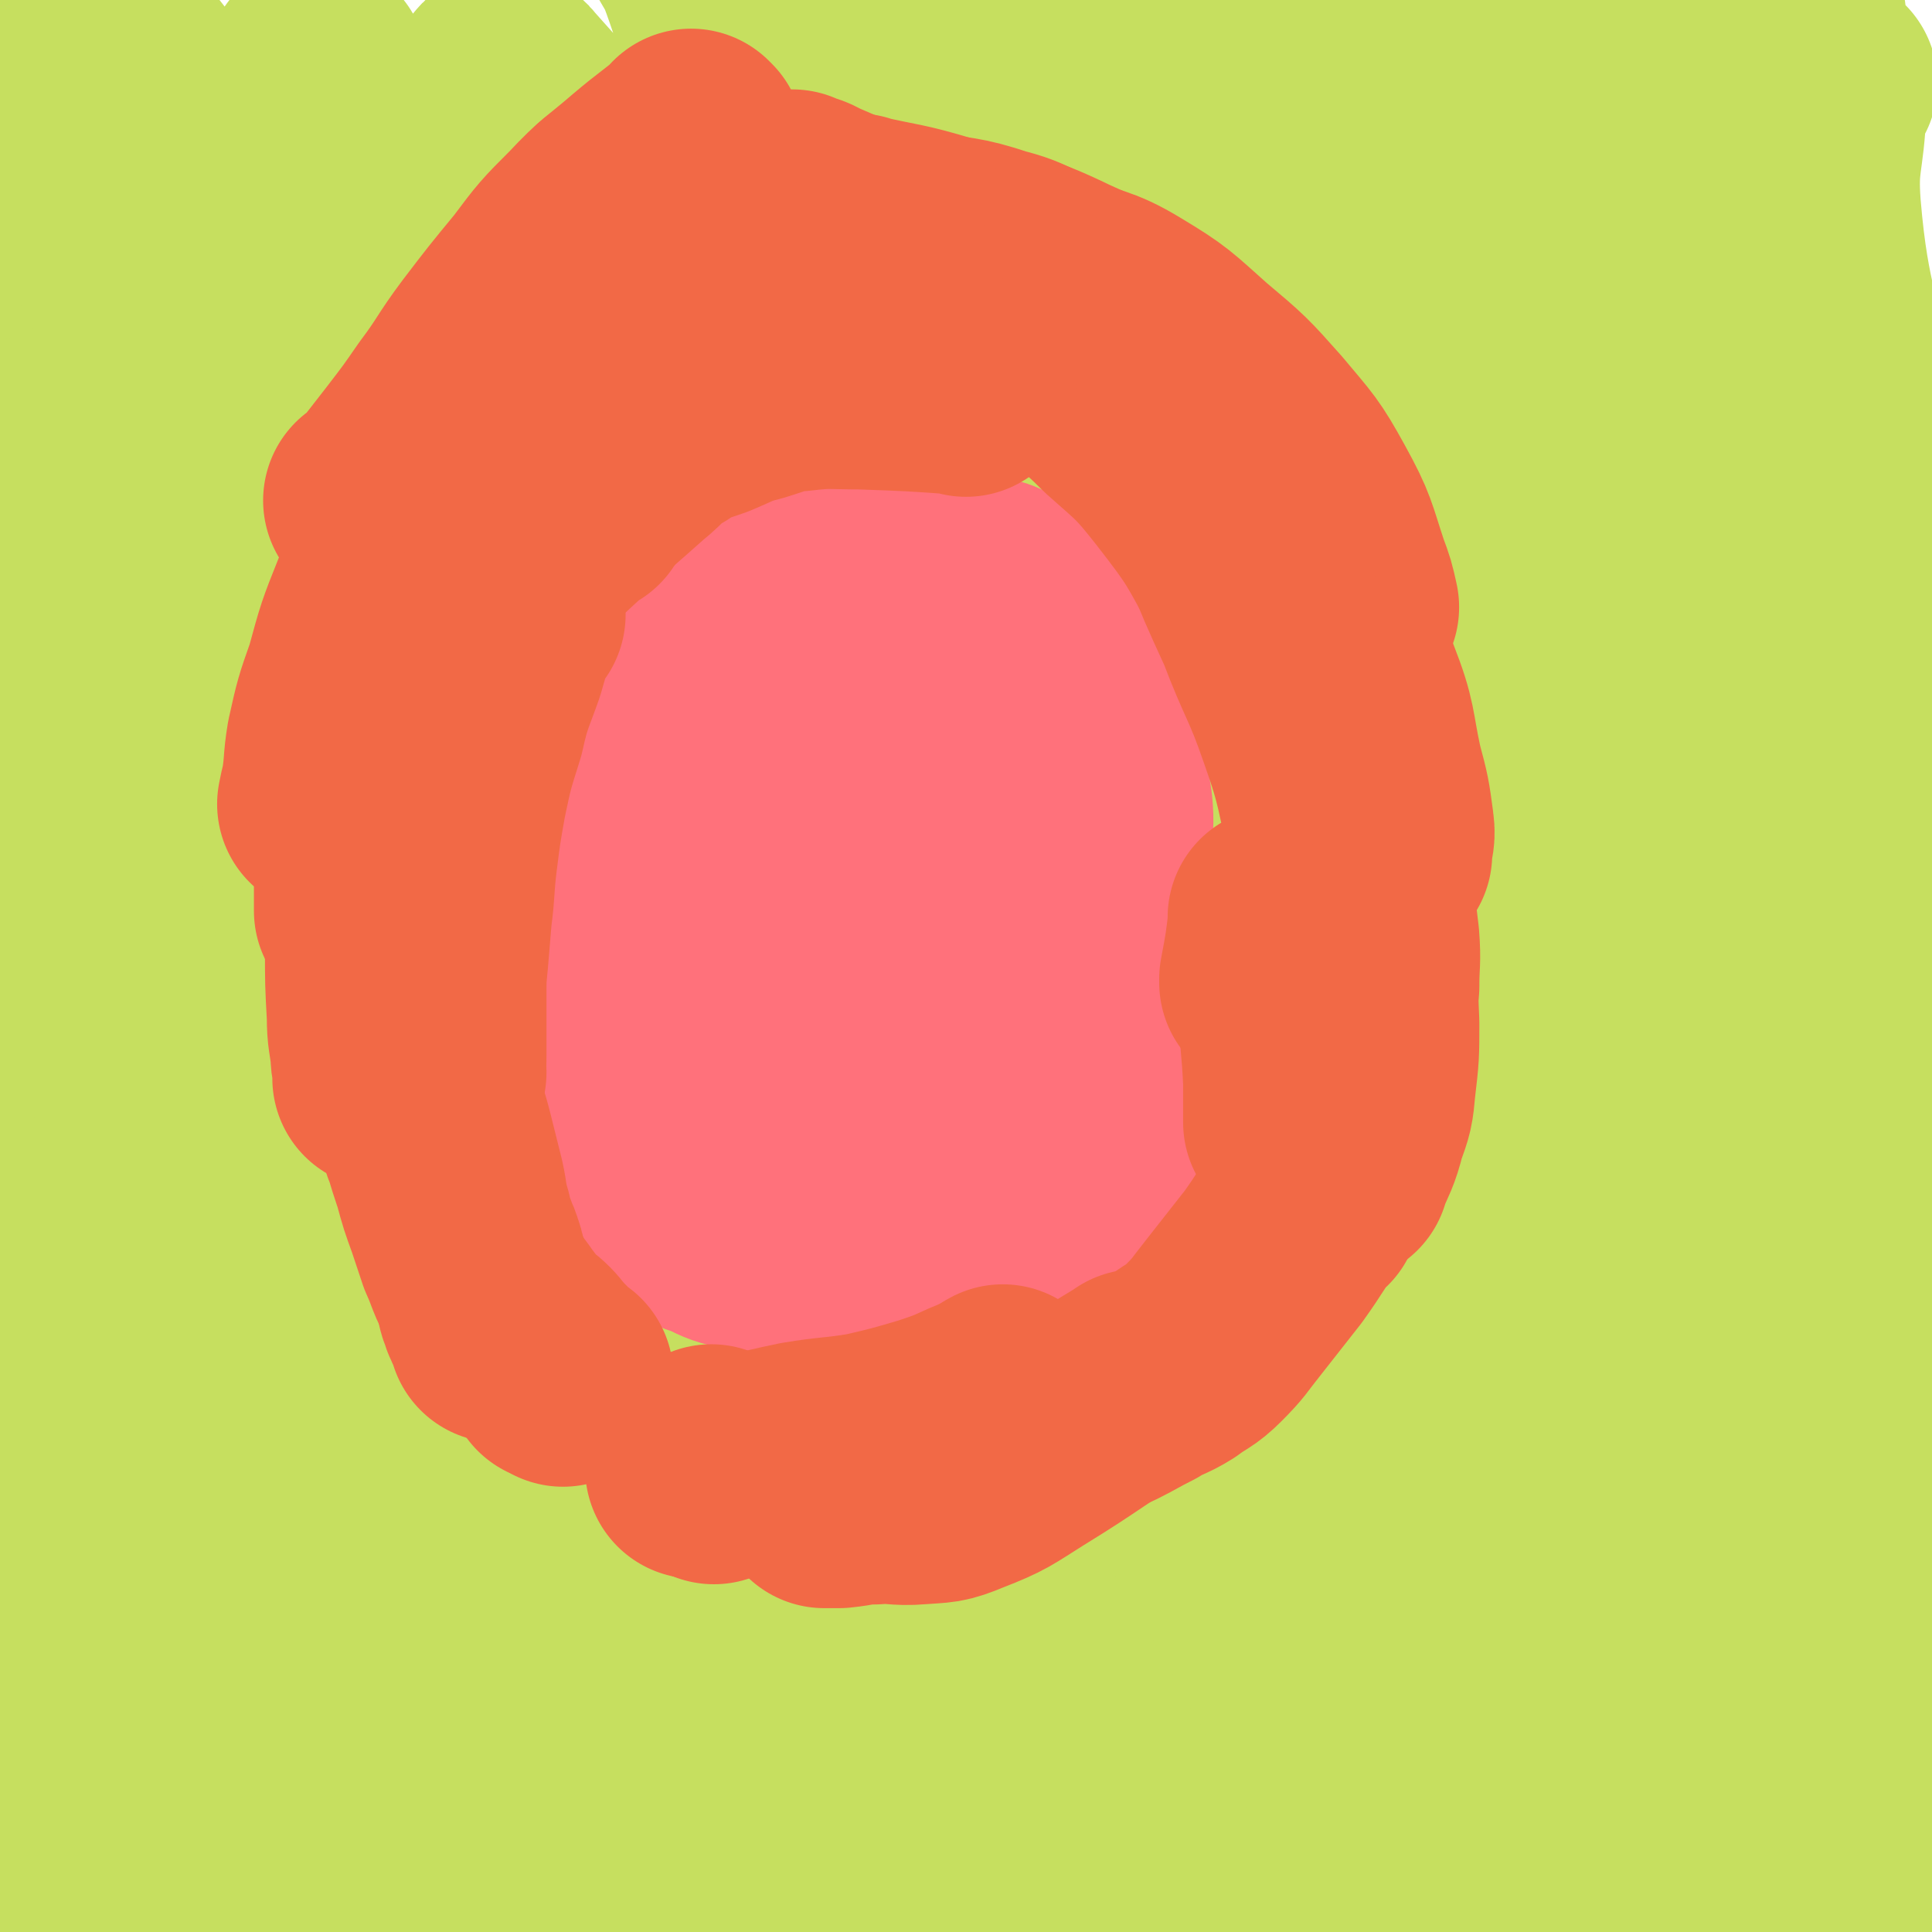
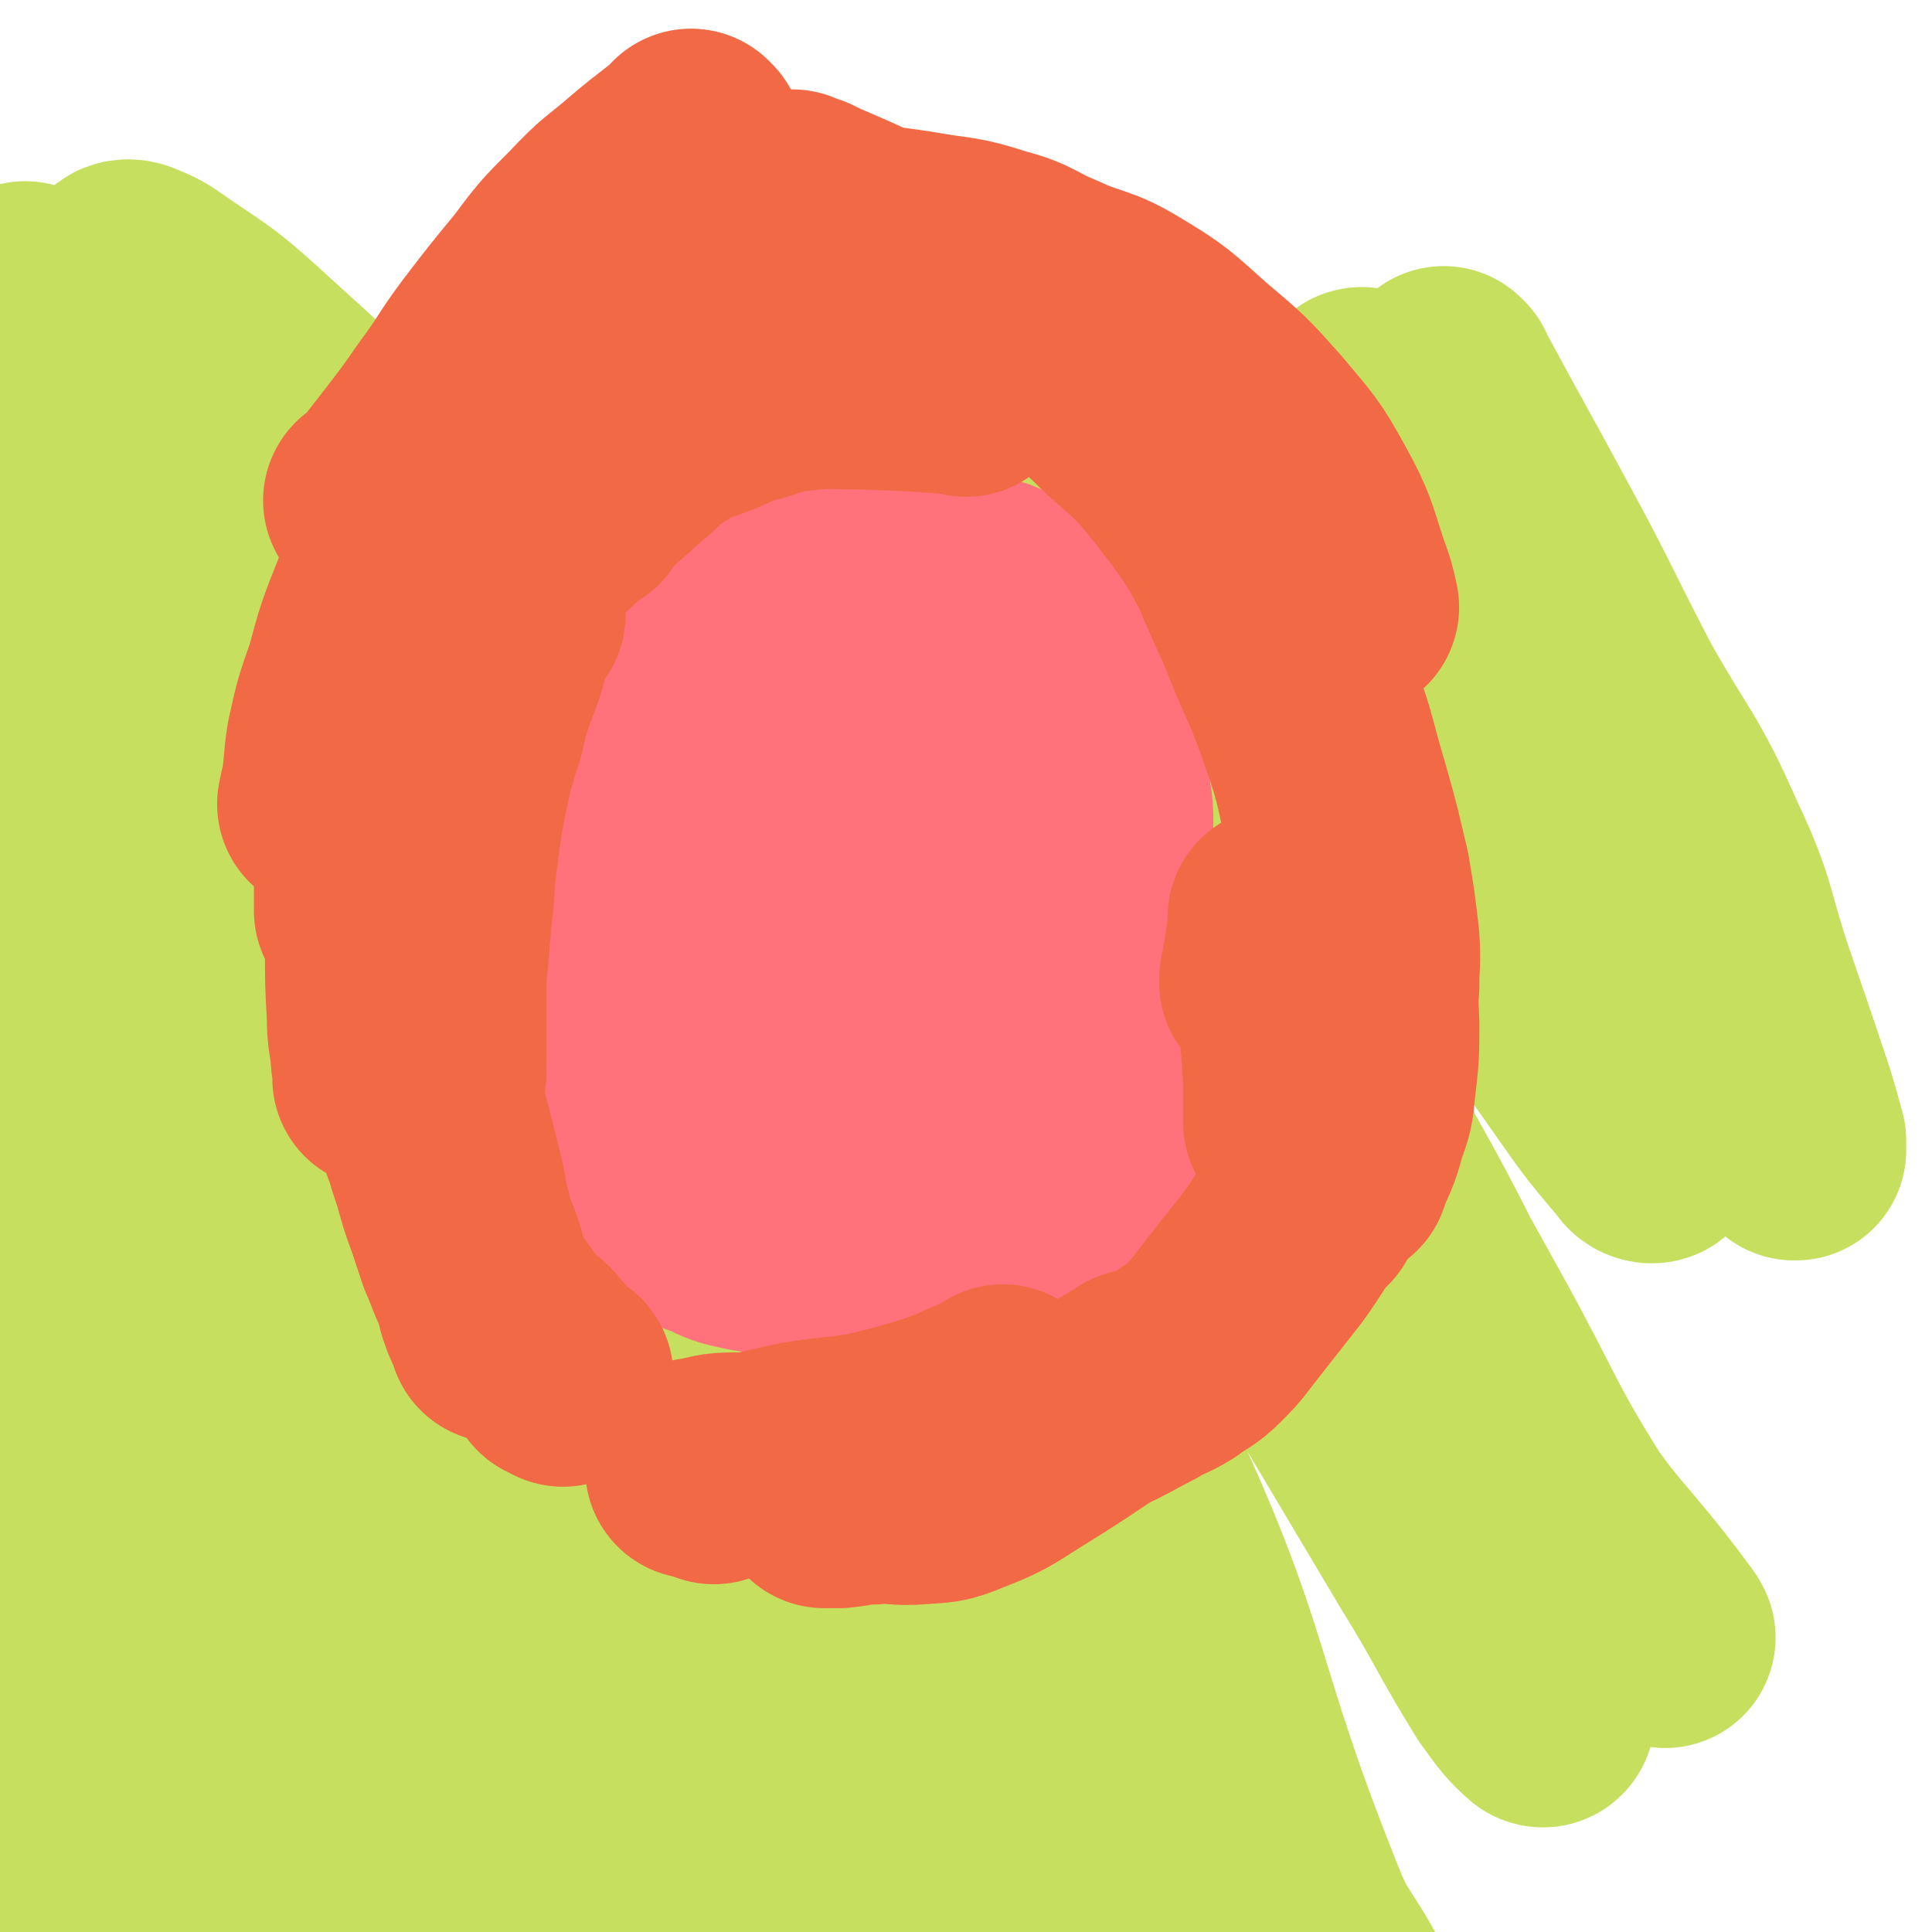
<svg xmlns="http://www.w3.org/2000/svg" viewBox="0 0 1050 1050" version="1.1">
  <g fill="none" stroke="#C6DF5F" stroke-width="120" stroke-linecap="round" stroke-linejoin="round">
    <path d="M786,206c-1,-1 -2,-2 -1,-1 1,2 1,3 4,7 21,39 21,38 42,77 24,44 23,45 46,89 23,41 26,39 45,82 18,38 14,40 28,80 10,29 10,29 20,59 3,10 3,10 6,21 0,2 0,3 0,5 0,0 -1,0 -1,0 -5,-7 -6,-7 -9,-15 -20,-54 -13,-57 -37,-109 -23,-47 -29,-44 -57,-89 -29,-47 -28,-47 -59,-94 -22,-33 -23,-31 -45,-64 -12,-17 -10,-18 -21,-34 -2,-3 -4,-3 -7,-4 -1,0 -1,1 -1,3 5,26 3,28 13,53 24,60 27,59 55,117 19,38 23,36 39,74 17,42 14,43 28,86 11,33 11,33 22,65 2,6 4,8 3,12 0,1 -4,1 -5,-2 -19,-22 -19,-23 -36,-47 -36,-51 -36,-51 -72,-103 -42,-62 -39,-64 -83,-125 -30,-41 -31,-41 -65,-78 -23,-25 -25,-23 -50,-46 -13,-12 -13,-13 -27,-23 -5,-4 -7,-6 -12,-6 -3,0 -4,4 -4,8 6,39 0,42 16,78 32,77 40,75 80,149 43,81 42,82 86,163 34,64 34,64 69,127 31,56 28,58 62,111 16,26 19,24 39,48 4,5 5,7 8,10 0,0 -1,-2 -2,-3 -33,-45 -38,-42 -67,-89 -47,-78 -41,-82 -86,-162 -47,-84 -48,-84 -98,-167 -52,-85 -47,-89 -106,-170 -36,-51 -41,-47 -83,-94 -30,-32 -28,-33 -60,-63 -14,-14 -15,-13 -31,-23 -7,-4 -10,-7 -14,-6 -3,1 -3,6 -1,10 22,63 18,66 49,124 44,81 52,77 102,155 54,85 55,84 108,170 83,134 83,135 164,271 21,34 20,36 41,70 8,11 10,14 17,20 2,1 2,-3 1,-5 -26,-58 -27,-58 -54,-116 -47,-96 -43,-99 -95,-192 -52,-93 -51,-95 -114,-181 -53,-72 -58,-68 -117,-136 -47,-54 -46,-54 -93,-107 -21,-23 -20,-24 -43,-44 -5,-4 -7,-4 -13,-5 -4,0 -7,1 -7,4 8,51 4,55 23,104 36,92 44,90 88,178 48,95 44,97 95,189 48,86 61,79 103,167 56,119 43,125 92,247 9,23 12,22 24,44 3,6 9,14 7,13 -5,-3 -14,-8 -20,-20 -41,-76 -31,-83 -75,-158 -51,-87 -60,-82 -115,-167 -56,-86 -51,-90 -108,-176 -60,-93 -63,-91 -126,-183 -44,-63 -39,-66 -87,-126 -32,-40 -34,-39 -72,-74 -21,-19 -22,-18 -45,-34 -7,-5 -8,-5 -15,-8 -3,-1 -6,0 -5,2 20,40 21,43 47,83 51,79 57,75 106,155 54,88 46,93 99,182 49,79 55,75 104,154 42,69 36,73 79,142 31,48 34,46 69,92 18,22 18,22 38,42 4,5 12,11 11,7 -5,-15 -9,-23 -22,-44 -47,-78 -48,-77 -98,-153 -50,-78 -48,-80 -102,-156 -56,-81 -57,-81 -116,-159 -40,-53 -41,-52 -82,-104 -28,-35 -28,-36 -57,-70 -8,-10 -10,-14 -17,-19 -1,-1 -1,4 1,6 26,50 28,49 55,99 49,87 46,89 97,176 42,72 48,69 89,142 37,65 34,66 67,134 21,42 20,43 40,86 8,16 9,16 17,32 1,3 3,6 2,5 -8,-10 -11,-13 -20,-28 -39,-62 -37,-63 -75,-125 -49,-82 -45,-84 -98,-163 -43,-64 -46,-62 -94,-123 -35,-43 -34,-44 -72,-84 -13,-13 -15,-12 -31,-22 -4,-3 -7,-6 -9,-5 -2,1 -1,4 1,8 14,43 15,43 31,84 29,74 27,75 60,148 28,62 31,61 62,122 24,46 24,46 48,93 12,23 12,23 24,46 3,5 7,9 6,11 -1,1 -7,0 -11,-5 -34,-36 -34,-37 -65,-77 -44,-56 -44,-57 -85,-116 -36,-53 -35,-54 -70,-108 -22,-35 -21,-37 -44,-71 -10,-14 -11,-13 -21,-25 -3,-3 -6,-7 -6,-6 1,3 4,8 7,15 29,55 30,54 58,109 32,64 27,67 62,129 37,65 41,62 81,124 41,65 41,65 80,131 19,30 17,32 37,61 6,10 8,11 16,18 1,0 3,-1 2,-3 -13,-28 -13,-30 -30,-57 -46,-75 -46,-75 -97,-147 -48,-69 -49,-68 -100,-135 -45,-60 -45,-60 -91,-119 -20,-25 -21,-25 -42,-49 -3,-3 -6,-6 -6,-4 -1,2 1,6 4,12 22,47 22,47 46,94 27,52 27,52 54,103 24,45 25,45 47,90 24,46 25,46 45,94 11,26 10,27 19,54 2,7 3,8 3,15 0,2 -3,6 -5,4 -13,-14 -12,-18 -25,-37 -23,-34 -23,-33 -46,-68 -17,-27 -17,-27 -33,-54 -12,-20 -12,-20 -23,-39 -3,-7 -7,-12 -6,-13 1,-2 5,2 8,6 29,40 29,40 55,81 32,52 30,53 61,105 18,30 21,28 37,59 6,11 7,13 8,25 0,5 0,10 -5,10 -11,1 -16,-1 -28,-9 -39,-27 -38,-29 -75,-61 -47,-40 -46,-41 -92,-82 -20,-19 -20,-18 -40,-37 -5,-5 -5,-6 -9,-11 -1,-2 -2,-4 -1,-4 1,0 3,1 5,3 27,25 28,24 54,50 26,28 25,28 50,57 13,15 12,16 24,31 4,5 7,6 8,10 0,2 -4,4 -7,2 -28,-15 -28,-17 -54,-36 -27,-20 -27,-21 -52,-43 -12,-10 -12,-10 -23,-21 -4,-4 -5,-3 -7,-8 -1,-2 0,-3 0,-6 0,0 0,-2 1,-1 15,18 14,20 30,39 18,22 20,20 38,42 14,16 13,16 27,33 4,7 5,7 9,13 1,3 3,6 1,6 -10,-3 -13,-5 -25,-13 -21,-14 -21,-15 -40,-33 -13,-11 -12,-11 -23,-23 -6,-6 -6,-7 -10,-13 -3,-3 -2,-4 -4,-7 -1,-1 -2,-2 -2,-3 0,-1 1,0 3,0 3,1 3,1 6,2 2,1 2,1 5,2 1,1 3,3 3,2 -2,-8 -4,-10 -7,-19 -7,-20 -9,-19 -14,-39 -5,-21 -5,-21 -8,-43 -2,-19 -2,-19 -1,-39 0,-12 -4,-16 4,-25 8,-9 13,-10 26,-10 24,1 25,6 48,14 24,7 24,6 46,18 15,7 14,9 28,19 4,3 4,4 9,7 0,0 0,0 0,-1 -14,-13 -15,-12 -29,-27 -31,-33 -31,-32 -60,-68 -20,-25 -20,-25 -36,-53 -4,-6 -7,-16 -3,-14 24,9 31,17 60,36 78,54 80,52 154,110 57,45 56,47 108,97 20,18 19,20 36,40 3,4 6,8 4,9 -5,0 -11,0 -19,-7 -65,-57 -65,-58 -126,-120 -64,-65 -63,-66 -123,-133 -37,-41 -36,-43 -73,-85 -16,-19 -17,-18 -32,-38 -3,-4 -6,-11 -3,-9 18,16 23,22 46,45 65,65 66,64 130,132 61,64 60,65 118,132 36,41 34,43 70,84 20,22 21,21 42,43 3,4 9,11 7,8 -11,-19 -15,-28 -34,-54 -48,-64 -51,-62 -100,-127 -55,-74 -54,-74 -107,-150 -35,-49 -37,-48 -70,-98 -12,-19 -19,-23 -21,-40 -1,-6 7,-10 14,-6 43,23 45,26 85,59 73,62 75,61 141,131 51,53 48,57 94,115 36,46 38,45 72,93 13,18 11,19 21,39 2,3 4,9 2,7 -22,-26 -27,-30 -49,-64 -60,-90 -54,-94 -114,-183 -59,-88 -64,-85 -125,-172 -54,-77 -50,-79 -104,-156 -29,-41 -32,-39 -61,-80 -9,-14 -12,-18 -16,-29 0,-3 4,-1 6,2 48,45 50,44 95,93 90,97 93,95 176,198 81,102 74,107 152,212 62,82 77,74 128,162 39,67 66,148 52,148 -17,0 -60,-72 -114,-148 -68,-95 -65,-97 -131,-194 -64,-95 -61,-97 -128,-190 -56,-79 -60,-76 -117,-154 -30,-40 -29,-41 -57,-83 -12,-17 -12,-17 -22,-36 -2,-5 -4,-13 -1,-11 12,8 17,14 31,31 51,61 52,61 100,125 50,67 49,68 95,138 44,67 40,71 85,137 26,39 29,37 57,73 11,14 12,18 21,27 2,2 2,-2 1,-4 -24,-56 -23,-57 -52,-110 -48,-91 -48,-91 -102,-179 -54,-89 -56,-88 -114,-174 -52,-77 -55,-75 -107,-152 -33,-48 -31,-50 -63,-99 -10,-14 -12,-13 -23,-28 -1,-2 -3,-6 -2,-4 8,17 8,22 19,41 45,79 49,77 94,155 43,76 40,77 83,153 36,65 39,63 75,128 21,36 20,37 39,75 6,11 5,11 11,22 0,1 2,3 1,2 -15,-24 -15,-27 -32,-52 -40,-58 -41,-58 -83,-114 -46,-61 -48,-59 -94,-120 -41,-53 -42,-52 -81,-107 -16,-23 -13,-25 -29,-47 -1,-3 -5,-4 -5,-2 -1,12 -1,16 3,31 20,71 22,71 46,141 20,63 22,63 42,126 13,42 15,42 23,84 3,17 2,20 -1,35 -1,4 -4,6 -7,3 -19,-21 -20,-23 -36,-49 -35,-56 -33,-57 -65,-114 -10,-20 -10,-20 -20,-40 " />
-     <path d="M12,341c-1,-1 -2,-2 -1,-1 5,23 6,24 12,49 26,99 27,99 53,198 0,2 0,2 1,4 0,1 1,5 1,3 -4,-11 -5,-14 -10,-29 -15,-42 -18,-41 -30,-85 -14,-51 -14,-52 -22,-104 -6,-41 -5,-41 -6,-83 0,-18 0,-18 2,-37 1,-6 1,-7 4,-12 1,-2 4,-3 6,-1 14,17 10,22 25,41 25,31 25,32 55,59 21,20 23,18 46,35 11,9 10,10 20,18 4,2 8,5 10,2 4,-9 5,-14 1,-27 -14,-45 -16,-45 -37,-88 -31,-63 -35,-61 -67,-124 -22,-43 -22,-43 -40,-88 -12,-29 -12,-30 -19,-61 -3,-10 -3,-11 -1,-20 1,-4 3,-10 6,-7 21,31 16,41 42,74 42,51 51,44 94,95 54,65 51,67 99,137 48,70 43,73 92,143 45,66 47,64 95,127 33,43 32,43 66,84 17,20 17,21 37,38 4,4 10,7 12,5 2,-2 -1,-7 -4,-14 -28,-54 -26,-55 -57,-107 -38,-64 -38,-64 -80,-125 -39,-58 -43,-55 -81,-114 -37,-56 -34,-58 -70,-115 -24,-38 -27,-36 -51,-75 -16,-27 -15,-27 -28,-56 -7,-16 -7,-17 -13,-34 -1,-4 -3,-9 -2,-9 1,0 2,5 5,9 33,51 31,52 66,101 46,64 49,62 94,125 58,81 55,84 114,165 47,64 46,66 98,126 47,54 55,47 100,102 36,44 30,49 63,96 16,23 18,22 36,43 4,6 5,6 9,13 0,0 0,2 -1,1 -17,-21 -17,-22 -34,-43 -39,-50 -37,-52 -77,-100 -49,-59 -50,-58 -101,-115 -48,-53 -48,-53 -96,-106 -43,-47 -44,-46 -87,-92 -37,-40 -36,-41 -73,-81 -26,-28 -28,-26 -53,-56 -24,-29 -19,-34 -45,-63 -25,-28 -30,-23 -57,-51 -30,-33 -29,-34 -57,-69 -15,-19 -15,-20 -30,-40 -4,-5 -4,-4 -8,-9 0,0 0,0 0,0 19,28 15,32 39,57 39,43 48,35 87,79 50,56 44,61 90,120 57,72 60,70 116,143 63,83 62,84 122,170 56,80 56,79 109,162 40,64 38,66 76,131 27,48 28,47 55,95 8,15 7,15 16,30 1,3 3,6 3,5 -1,-4 -3,-7 -6,-14 -29,-57 -29,-57 -58,-114 -33,-66 -31,-67 -66,-134 -42,-80 -44,-79 -86,-159 -37,-69 -37,-68 -71,-139 -32,-67 -30,-68 -62,-136 -27,-57 -25,-58 -55,-114 -19,-38 -23,-36 -44,-73 -12,-21 -12,-21 -23,-42 -4,-7 -4,-7 -7,-13 -1,-1 -2,-2 -1,-3 1,-1 4,-1 5,1 33,37 34,37 63,78 56,76 56,76 108,154 63,96 61,97 121,194 54,85 53,86 107,172 47,75 46,75 94,150 34,55 36,54 70,109 24,37 22,39 46,76 13,22 14,21 29,42 3,4 6,10 6,8 0,-7 -1,-14 -6,-27 -28,-65 -31,-64 -60,-128 -46,-101 -44,-101 -90,-201 -43,-94 -40,-95 -87,-186 -43,-87 -44,-87 -94,-170 -67,-113 -70,-111 -140,-223 -22,-34 -23,-33 -42,-68 -12,-22 -10,-23 -19,-46 -3,-5 -2,-5 -5,-11 0,-1 -2,-2 -2,-1 4,7 5,9 11,18 32,53 32,53 64,107 42,70 43,69 85,140 46,79 45,79 90,159 46,82 48,82 92,165 63,119 54,125 122,240 20,35 28,30 54,61 8,9 7,10 14,18 0,1 1,2 1,1 -13,-17 -16,-17 -28,-36 -37,-61 -35,-62 -70,-125 -40,-74 -38,-75 -78,-149 -43,-80 -43,-80 -86,-158 -45,-80 -45,-80 -91,-160 -40,-68 -39,-68 -81,-135 -28,-46 -30,-45 -59,-92 -13,-22 -13,-23 -26,-45 -3,-6 -4,-5 -7,-11 -1,-2 -2,-5 -1,-4 10,16 11,20 23,39 36,59 37,58 74,117 49,77 51,77 98,155 61,101 61,101 119,204 49,89 45,92 94,181 43,76 48,73 91,150 25,47 19,50 46,96 10,18 13,17 28,31 5,5 12,9 12,7 -1,-6 -10,-11 -16,-24 -21,-52 -14,-56 -39,-107 -36,-74 -47,-69 -83,-143 -40,-80 -36,-82 -70,-164 -33,-84 -30,-86 -64,-169 -30,-74 -29,-75 -64,-146 -30,-61 -32,-61 -66,-120 -25,-43 -24,-45 -54,-85 -18,-26 -21,-24 -43,-46 -8,-9 -8,-9 -18,-17 -2,-3 -6,-5 -5,-4 5,4 12,4 18,13 42,62 42,64 79,130 42,76 42,77 80,155 42,86 42,86 80,174 37,83 33,85 69,168 59,137 55,140 122,272 21,40 25,37 53,72 11,14 13,13 26,26 3,3 6,3 6,6 0,2 -3,6 -5,4 -17,-15 -22,-15 -35,-37 -37,-65 -35,-67 -64,-138 -34,-83 -28,-86 -62,-169 -33,-80 -36,-79 -73,-158 -35,-75 -32,-77 -72,-150 -32,-57 -35,-55 -72,-108 -24,-36 -23,-37 -49,-70 -14,-18 -15,-17 -31,-32 -5,-5 -7,-8 -12,-10 -1,0 -1,2 0,4 22,66 20,66 45,131 38,96 42,95 79,192 39,98 38,98 73,198 38,107 35,108 72,216 26,77 29,76 54,154 23,69 21,70 42,140 14,46 15,46 29,93 4,15 8,17 8,30 0,4 -5,5 -8,3 -25,-14 -35,-10 -50,-35 -45,-77 -36,-84 -71,-169 -31,-75 -26,-77 -60,-151 -33,-72 -34,-73 -74,-141 -33,-56 -36,-55 -73,-108 -25,-35 -25,-36 -51,-70 -11,-13 -12,-13 -23,-25 -3,-4 -7,-9 -7,-7 0,4 3,10 7,18 30,59 29,60 60,117 31,55 33,54 65,108 34,58 35,58 68,116 29,53 30,52 58,107 21,43 18,44 40,87 12,24 11,25 27,46 5,6 9,8 14,7 4,-2 5,-6 5,-14 -4,-55 -5,-55 -14,-110 -13,-72 -13,-72 -30,-143 -21,-88 -19,-89 -46,-176 -21,-72 -24,-72 -50,-143 -21,-59 -21,-59 -45,-116 -18,-44 -19,-44 -40,-86 -12,-27 -13,-26 -26,-52 -7,-15 -7,-16 -14,-31 -2,-4 -4,-9 -4,-9 1,0 4,4 7,9 36,59 38,57 71,118 38,73 35,75 70,149 36,72 35,73 71,145 31,62 31,62 65,123 28,51 31,50 61,101 12,21 9,24 24,42 5,6 10,3 15,7 1,0 -1,2 -2,1 -11,-33 -9,-36 -20,-71 -24,-70 -21,-71 -51,-138 -35,-81 -42,-78 -80,-158 -38,-79 -34,-81 -71,-160 -30,-65 -30,-65 -62,-130 -28,-57 -27,-57 -57,-112 -20,-35 -22,-34 -42,-68 -10,-18 -9,-19 -19,-37 -3,-5 -3,-6 -7,-11 0,-1 -2,-1 -2,0 13,27 14,28 29,56 32,61 33,60 64,121 41,80 42,80 81,162 40,86 38,87 76,174 32,73 31,73 63,145 25,54 27,53 53,107 13,29 11,31 27,58 5,8 9,10 15,11 3,0 3,-5 3,-9 -2,-34 1,-35 -7,-67 -15,-65 -16,-66 -39,-128 -24,-65 -30,-63 -55,-127 -27,-69 -23,-70 -49,-139 -26,-71 -29,-70 -54,-142 -22,-67 -15,-70 -40,-135 -17,-45 -22,-43 -43,-86 -11,-21 -11,-21 -22,-42 -2,-6 -3,-6 -5,-12 0,-1 0,-3 1,-2 18,27 21,27 36,58 28,58 27,58 51,119 28,70 25,71 52,142 24,64 24,64 50,129 25,64 21,66 51,128 27,56 33,53 63,108 19,36 17,37 36,73 5,10 8,11 12,20 0,1 -2,-1 -3,-1 -7,-2 -9,1 -13,-5 -26,-35 -28,-36 -45,-78 -28,-67 -20,-70 -44,-138 -21,-60 -23,-59 -46,-118 -19,-50 -19,-50 -38,-100 -16,-39 -18,-38 -33,-77 -8,-22 -6,-22 -14,-44 -3,-7 -4,-6 -8,-13 -1,-2 -1,-3 -3,-4 0,0 -1,0 -1,1 0,3 0,3 0,6 5,43 5,43 10,87 9,64 11,64 18,129 7,60 3,61 10,121 4,45 4,45 13,89 4,20 6,20 14,39 2,5 2,5 6,11 1,1 2,1 3,2 0,0 0,1 0,1 0,0 -1,-1 -1,-2 -5,-20 -7,-19 -9,-40 -5,-35 -5,-35 -7,-70 -1,-39 0,-39 1,-78 1,-38 3,-38 3,-75 0,-27 -1,-27 -3,-54 -1,-13 -1,-13 -3,-25 -1,-7 -3,-6 -4,-13 -1,-13 -2,-14 0,-27 3,-24 2,-25 9,-48 11,-32 11,-32 26,-62 6,-13 8,-13 16,-24 5,-7 5,-7 10,-12 6,-8 7,-7 13,-14 7,-9 7,-9 13,-18 7,-8 7,-8 13,-16 7,-9 7,-9 12,-18 5,-6 5,-7 8,-14 1,-3 2,-3 2,-7 0,-1 -1,-1 -1,-3 -1,0 0,0 0,0 -1,-1 -1,-1 -3,-1 -4,-1 -5,-2 -9,-1 -18,3 -18,5 -36,10 -19,5 -19,4 -39,10 -11,3 -10,4 -21,7 -5,1 -5,0 -11,1 -2,0 -2,1 -5,1 -2,0 -2,0 -5,1 -2,1 -2,1 -5,2 -1,0 -1,0 -3,1 -1,1 -2,1 -3,2 0,0 0,0 0,0 0,0 -1,0 -1,0 0,0 1,0 1,-1 1,-3 0,-3 1,-6 1,-2 1,-2 4,-4 10,-7 10,-7 21,-12 20,-10 20,-12 42,-17 32,-8 33,-6 66,-10 23,-3 23,-3 47,-5 14,-1 14,0 28,0 5,0 5,0 11,1 2,0 2,1 4,1 1,0 2,0 2,0 -1,0 -2,-1 -4,-1 -4,0 -5,0 -9,0 -8,0 -8,0 -16,0 -21,0 -21,-1 -42,-1 -27,1 -27,1 -54,3 -21,1 -21,3 -42,4 -19,1 -19,0 -39,0 -17,1 -17,1 -33,2 -8,0 -8,1 -16,1 -5,0 -5,0 -9,-1 -2,-1 -2,-1 -5,-2 -1,0 -1,0 -2,-1 -1,-1 -1,-1 -1,-1 0,0 0,0 0,0 4,1 4,2 9,2 20,0 20,-1 40,-1 31,-1 31,-2 62,-2 36,0 36,1 71,2 19,0 19,-1 37,0 15,0 15,0 29,2 6,0 6,1 11,2 2,0 2,0 4,0 1,0 1,0 2,0 0,0 0,0 0,-1 0,0 0,-1 0,-1 0,-1 -1,0 -1,-1 0,0 0,0 0,0 0,-1 -1,-1 -1,-1 0,0 1,0 2,0 1,1 1,1 1,2 0,4 0,4 0,7 -1,28 -5,28 -3,55 5,60 13,59 18,119 4,54 -3,55 0,109 5,71 6,71 16,140 7,52 9,52 17,103 7,40 8,40 13,80 5,39 4,39 6,78 2,30 2,30 2,61 0,11 2,14 -2,23 -1,3 -4,2 -7,2 -7,0 -8,2 -13,-2 -12,-8 -17,-8 -20,-22 -12,-53 -10,-56 -10,-112 -1,-65 9,-65 7,-130 -2,-69 -10,-69 -15,-138 -5,-65 -1,-66 -4,-131 -3,-50 -4,-50 -8,-100 -2,-34 -1,-34 -3,-69 -1,-30 -1,-30 -3,-60 -1,-21 -1,-21 -2,-41 0,-6 0,-7 0,-13 0,-1 0,-1 -1,-2 0,0 -1,0 -1,0 0,1 0,1 0,2 0,28 0,28 -1,57 -2,54 -3,54 -6,109 -2,62 -3,62 -4,124 0,53 0,53 2,106 2,41 3,41 6,82 1,26 1,26 4,51 1,8 1,8 3,15 0,2 1,2 1,3 0,0 -1,0 -1,-1 -7,-28 -9,-28 -13,-57 -6,-48 -3,-48 -7,-97 -4,-50 -4,-50 -9,-100 -4,-41 -2,-41 -7,-82 -2,-14 -2,-14 -6,-27 -2,-4 -3,-3 -6,-6 -1,-1 -2,-1 -4,-2 -1,0 -1,0 -3,0 -2,1 -3,0 -4,2 -10,19 -15,18 -19,40 -10,50 -7,51 -10,103 -2,59 0,60 1,119 1,60 -1,61 3,120 3,35 4,35 10,69 2,14 2,14 6,27 0,3 1,4 2,5 0,0 0,-1 0,-2 0,-4 0,-4 0,-8 -4,-45 -4,-45 -9,-91 -7,-62 -7,-62 -14,-125 -7,-64 -9,-64 -14,-128 -3,-46 2,-46 -2,-92 -2,-32 -6,-32 -11,-63 -2,-10 -2,-10 -3,-20 0,-2 0,-2 0,-5 0,-1 0,-2 0,-1 0,8 -2,10 -1,19 4,54 6,54 11,107 7,63 5,64 13,126 10,67 11,67 24,133 11,60 9,60 25,119 16,57 18,56 39,111 15,41 20,39 33,81 7,23 5,24 6,49 1,7 1,10 -2,14 -2,3 -6,4 -8,1 -9,-14 -10,-17 -14,-36 -10,-50 -6,-51 -14,-102 -6,-40 -4,-40 -14,-80 -10,-38 -15,-36 -25,-74 -8,-30 -6,-30 -12,-61 -3,-11 -3,-11 -5,-22 0,-3 -1,-6 0,-6 2,0 5,1 6,5 11,37 12,38 17,77 8,51 2,52 9,104 9,60 13,59 24,118 10,54 9,54 18,107 7,39 9,39 14,79 3,24 3,25 2,50 0,12 -1,12 -4,23 0,3 0,5 -2,6 -3,1 -5,1 -7,-3 -17,-24 -20,-24 -30,-53 -17,-45 -16,-47 -25,-95 -10,-50 -6,-51 -14,-101 -7,-44 -13,-43 -17,-87 -2,-27 2,-28 4,-55 0,-7 -1,-8 0,-14 0,-2 1,-5 2,-4 9,18 10,20 18,42 18,51 14,52 33,103 14,37 24,34 32,72 6,28 0,30 -3,59 -4,37 -8,37 -9,74 -1,18 2,18 4,36 0,6 2,7 1,12 -1,3 -3,6 -5,5 -8,-7 -11,-11 -15,-23 -12,-36 -11,-37 -17,-74 -3,-19 -2,-20 -3,-39 " />
  </g>
  <g fill="none" stroke="#FF717B" stroke-width="60" stroke-linecap="round" stroke-linejoin="round">
    <path d="M495,382c-1,-1 -1,-1 -1,-1 -1,-1 0,0 0,0 10,-4 9,-5 19,-9 9,-4 10,-6 19,-7 7,0 9,0 15,4 7,4 8,5 12,13 10,18 10,19 16,39 6,19 5,20 7,40 1,21 1,21 -1,42 -1,13 -1,14 -6,26 -3,10 -3,11 -8,19 -4,6 -5,6 -10,10 -6,3 -7,3 -13,5 -7,1 -9,4 -15,0 -13,-8 -14,-11 -22,-25 -14,-22 -15,-22 -23,-47 -7,-22 -7,-23 -8,-45 0,-21 1,-22 6,-42 5,-15 6,-15 14,-29 6,-11 5,-12 13,-20 6,-5 9,-9 14,-6 12,6 13,10 20,23 12,19 12,20 19,42 6,17 7,17 9,35 2,21 3,22 0,43 -2,19 -3,19 -11,36 -6,12 -6,13 -15,22 -7,7 -8,7 -17,10 -8,3 -10,4 -17,1 -10,-3 -11,-5 -17,-13 -12,-16 -13,-17 -20,-36 -7,-20 -10,-22 -9,-43 2,-27 3,-29 14,-54 8,-18 11,-17 25,-33 10,-11 9,-15 21,-22 5,-3 9,-3 13,1 14,14 16,16 22,34 8,22 6,23 8,46 1,29 2,29 -2,58 -3,22 -3,24 -12,44 -6,15 -7,16 -19,26 -7,6 -9,7 -18,7 -8,0 -10,-1 -16,-7 -12,-11 -13,-12 -20,-27 -11,-25 -12,-26 -15,-53 -4,-30 -6,-32 2,-61 6,-22 9,-23 25,-41 10,-11 12,-12 25,-15 9,-2 14,-2 20,4 12,13 12,17 18,35 6,19 8,20 6,40 -1,21 -3,22 -11,42 -7,17 -8,17 -19,32 -8,11 -8,11 -19,19 -6,5 -8,7 -15,7 -7,0 -8,-2 -13,-7 -7,-6 -8,-6 -12,-15 -6,-13 -8,-14 -9,-28 0,-19 0,-21 7,-38 5,-12 8,-12 18,-20 5,-5 7,-6 13,-6 4,0 5,2 8,6 3,7 3,8 4,16 1,14 0,14 0,28 0,1 0,1 0,2 " />
  </g>
  <g fill="none" stroke="#FF717B" stroke-width="120" stroke-linecap="round" stroke-linejoin="round">
    <path d="M454,425c-1,-1 -1,-1 -1,-1 -1,-1 0,0 0,0 25,-8 25,-10 51,-18 9,-2 11,-4 19,-2 7,2 9,4 12,11 8,13 7,14 10,29 5,17 5,18 6,35 1,18 1,18 -2,35 -4,23 -4,25 -13,46 -4,10 -6,9 -14,16 -4,4 -5,4 -10,5 -5,1 -6,2 -10,0 -7,-4 -7,-6 -12,-13 -11,-16 -13,-16 -20,-34 -10,-26 -10,-26 -14,-54 -5,-31 -4,-32 -4,-64 0,-15 0,-16 3,-30 2,-9 1,-10 7,-17 3,-5 5,-5 11,-7 11,-2 12,-4 22,-1 16,5 17,7 29,18 18,18 19,19 33,41 18,28 20,28 31,60 12,35 12,37 15,74 2,25 0,26 -4,52 -3,16 -4,17 -12,31 -5,9 -6,8 -14,14 -8,5 -8,7 -17,8 -13,0 -15,0 -27,-6 -17,-10 -19,-10 -31,-27 -19,-27 -19,-29 -30,-60 -14,-39 -12,-40 -20,-81 -6,-32 -6,-32 -8,-64 -1,-26 -2,-26 2,-51 3,-20 3,-21 12,-39 6,-12 8,-12 19,-20 7,-5 9,-5 18,-6 8,0 11,-1 17,5 16,19 16,22 25,46 12,28 12,29 17,59 6,34 5,35 4,70 -1,31 -1,32 -9,63 -5,17 -6,17 -16,32 -7,12 -7,12 -17,21 -6,6 -6,6 -14,9 -7,2 -8,3 -16,1 -9,-2 -11,-2 -18,-9 -18,-18 -19,-18 -31,-41 -17,-30 -16,-32 -26,-65 -5,-18 -6,-19 -5,-38 2,-17 3,-18 11,-33 7,-13 7,-13 18,-23 10,-10 11,-9 24,-16 9,-5 9,-6 19,-9 7,-2 8,-3 15,-1 10,3 11,4 18,12 15,16 14,17 26,36 14,23 15,23 26,47 9,21 9,21 14,44 5,19 5,19 6,39 1,21 1,22 -2,43 -3,17 -2,19 -10,34 -8,14 -8,15 -21,24 -14,9 -16,8 -33,12 -18,5 -18,6 -36,5 -16,0 -18,1 -31,-7 -15,-10 -16,-13 -25,-30 -14,-26 -12,-28 -22,-57 -7,-21 -7,-21 -10,-43 -4,-21 -7,-22 -3,-43 4,-18 7,-18 18,-33 10,-16 12,-15 25,-29 11,-12 11,-12 23,-23 9,-8 9,-8 18,-16 7,-6 7,-6 15,-11 7,-5 7,-5 14,-9 9,-6 8,-7 18,-10 8,-3 9,-4 18,-3 8,1 9,2 16,8 8,6 8,6 13,15 11,18 10,19 18,38 8,21 10,21 14,42 5,24 4,24 6,48 1,20 1,21 -1,41 -1,11 -2,12 -7,22 -4,8 -4,8 -10,15 -7,8 -8,8 -16,14 -13,9 -13,10 -27,16 -17,7 -17,8 -35,12 -17,3 -18,4 -35,3 -13,-1 -13,-2 -25,-6 -10,-5 -10,-5 -18,-12 -8,-7 -7,-8 -12,-16 -7,-11 -6,-12 -11,-23 -4,-7 -5,-6 -8,-13 -5,-13 -6,-13 -10,-26 -6,-17 -6,-17 -11,-33 -3,-13 -3,-13 -6,-26 -2,-13 -2,-13 -3,-26 -1,-15 -1,-16 1,-31 2,-15 2,-15 7,-28 3,-12 3,-13 9,-24 7,-11 7,-12 15,-22 6,-7 7,-7 14,-13 6,-5 6,-5 12,-9 7,-3 7,-4 14,-6 8,-2 9,-3 17,-2 12,2 12,3 24,8 12,6 12,8 24,15 9,6 10,5 18,12 8,8 9,8 15,17 10,14 9,15 16,30 9,20 10,19 16,40 7,22 7,22 11,45 4,18 3,18 5,36 1,11 1,11 1,21 0,9 0,9 -3,17 -4,13 -5,13 -11,25 -9,15 -8,16 -18,30 -11,17 -10,20 -25,33 -11,10 -13,7 -27,13 -15,7 -15,9 -30,13 -13,4 -14,2 -27,3 -11,1 -11,1 -22,1 -9,0 -9,1 -18,-1 -9,-2 -9,-2 -17,-6 -9,-3 -9,-3 -16,-9 -10,-7 -11,-7 -17,-17 -10,-16 -10,-17 -15,-36 -6,-20 -5,-21 -6,-42 -1,-19 0,-19 1,-38 1,-19 0,-19 2,-39 2,-14 2,-15 6,-29 4,-14 4,-14 10,-28 6,-13 7,-13 14,-25 7,-11 7,-11 16,-21 7,-8 8,-7 15,-14 7,-7 7,-7 14,-12 7,-5 7,-5 14,-10 11,-7 10,-9 22,-15 12,-7 13,-6 26,-10 14,-5 14,-4 29,-7 9,-1 9,-2 18,-1 6,0 6,1 12,3 6,2 7,1 11,5 7,5 7,5 11,12 8,11 7,12 13,24 7,13 7,13 13,26 6,12 6,12 11,26 4,13 5,13 7,27 1,10 0,10 0,21 0,9 0,9 -1,19 -1,18 -1,18 -3,36 -1,13 -1,13 -4,25 -2,10 -2,10 -6,19 -2,7 -2,7 -6,14 -3,7 -3,6 -7,12 -3,5 -2,6 -6,11 -3,4 -3,4 -7,9 -5,5 -4,6 -10,10 -7,5 -7,5 -14,8 -7,2 -7,4 -14,4 -7,0 -7,-1 -14,-3 -7,-2 -7,-2 -12,-5 -6,-2 -7,-1 -12,-6 -7,-7 -6,-8 -11,-18 -7,-14 -7,-14 -12,-28 -7,-16 -6,-16 -12,-33 -4,-8 -4,-8 -7,-17 -1,-5 -1,-5 -2,-10 -1,-6 -1,-6 -2,-11 -1,-9 -1,-9 -1,-18 0,-9 0,-9 1,-17 1,-9 1,-9 3,-17 1,-7 1,-7 4,-13 1,-4 2,-4 4,-7 3,-5 2,-6 6,-10 7,-7 7,-7 15,-11 9,-6 9,-6 18,-10 7,-3 8,-3 15,-4 6,-1 6,-1 11,1 6,2 7,2 12,7 7,7 7,8 12,18 5,9 5,9 9,18 2,6 2,7 3,13 0,3 0,3 -1,5 " />
  </g>
  <g fill="none" stroke="#F26946" stroke-width="120" stroke-linecap="round" stroke-linejoin="round">
    <path d="M432,110c-1,-1 -1,-1 -1,-1 -1,-1 0,0 0,0 5,2 5,1 10,4 21,9 21,9 42,19 1,0 1,1 2,1 " />
-     <path d="M467,123c-1,-1 -2,-2 -1,-1 22,5 23,4 46,11 34,10 35,7 66,22 29,13 28,15 53,34 23,16 23,16 42,36 15,15 14,17 27,34 0,1 0,1 1,2 " />
    <path d="M461,127c-1,-1 -1,-1 -1,-1 -1,-1 0,0 0,0 19,3 19,2 38,5 22,4 22,2 43,9 16,4 16,7 31,13 19,9 21,6 39,17 20,12 20,13 38,29 19,16 19,16 35,34 15,18 16,18 27,38 11,20 10,21 17,42 3,8 3,8 5,17 " />
-     <path d="M527,151c-1,-1 -1,-1 -1,-1 -1,-1 0,0 0,0 14,7 14,6 28,13 8,4 7,5 14,10 23,16 24,15 46,33 30,26 29,27 57,55 10,10 11,9 18,20 25,44 25,45 45,91 9,23 7,24 12,47 4,15 4,15 6,30 1,7 -1,7 -1,15 0,0 0,0 0,0 " />
    <path d="M551,179c-1,-1 -2,-2 -1,-1 11,7 12,8 24,17 18,14 19,13 35,29 18,16 19,16 34,35 21,27 20,27 36,56 16,28 17,28 30,58 12,29 10,29 19,59 6,21 6,22 11,43 3,18 3,18 5,35 1,13 0,13 0,25 0,0 0,0 0,1 " />
    <path d="M668,290c-1,-1 -1,-1 -1,-1 -1,-1 0,0 0,0 0,0 0,0 0,0 10,25 10,25 21,49 11,29 13,28 23,57 11,31 9,32 17,64 7,27 8,27 12,55 4,21 3,21 4,42 0,17 0,17 -2,34 -1,11 -1,11 -5,22 -3,12 -4,12 -9,24 0,1 0,1 0,1 " />
    <path d="M485,156c-1,-1 -1,-1 -1,-1 -1,-1 0,0 0,0 -17,7 -18,7 -36,14 -6,3 -6,2 -12,5 -30,14 -30,15 -61,29 -16,8 -17,8 -33,16 -16,9 -17,9 -32,20 -12,10 -12,11 -20,23 -7,10 -7,11 -12,22 -2,5 -1,6 -2,11 " />
    <path d="M525,210c-1,-1 -1,-1 -1,-1 -1,-1 0,0 0,0 0,0 0,0 0,0 0,0 0,0 0,0 -28,-2 -28,-2 -56,-3 -17,0 -17,-1 -34,1 -12,1 -12,2 -25,6 -12,3 -12,4 -24,9 -11,4 -12,3 -22,10 -11,6 -10,8 -20,16 -9,8 -9,8 -17,15 -7,7 -7,7 -14,13 -1,1 -1,1 -1,1 " />
    <path d="M377,77c-1,-1 -1,-1 -1,-1 -1,-1 0,0 0,0 0,0 0,0 0,0 -13,11 -13,10 -26,21 -15,13 -16,12 -30,27 -14,14 -14,14 -26,30 -14,17 -14,17 -27,34 -12,16 -11,17 -23,33 -9,13 -9,13 -19,26 -7,9 -7,9 -14,18 -4,4 -4,4 -8,7 0,0 0,0 0,0 " />
    <path d="M334,113c-1,-1 -1,-1 -1,-1 -1,-1 0,0 0,0 -8,12 -8,12 -17,24 -12,19 -12,19 -25,38 -13,19 -14,18 -26,37 -11,16 -12,16 -21,33 -10,20 -10,20 -19,41 -9,20 -10,20 -18,41 -8,20 -8,20 -14,42 -6,17 -6,17 -10,35 -2,12 -1,13 -3,25 -1,4 -1,4 -2,9 " />
    <path d="M286,230c-1,-1 -1,-1 -1,-1 -1,-1 0,0 0,0 -18,35 -19,35 -37,71 -11,21 -11,21 -20,42 -7,15 -6,15 -11,31 -6,17 -7,17 -10,34 -5,20 -3,20 -6,40 -2,15 -2,15 -3,31 0,6 0,7 0,14 0,1 0,1 0,3 0,0 0,0 0,0 " />
    <path d="M316,275c-1,-1 -1,-1 -1,-1 -1,-1 0,0 0,0 -10,10 -11,10 -21,20 -13,13 -13,13 -26,27 -12,13 -13,13 -23,28 -10,15 -11,15 -18,31 -7,17 -7,17 -11,34 -4,15 -4,15 -7,30 -2,15 -3,15 -4,30 -1,21 -1,21 -1,41 0,19 0,19 1,37 0,11 1,11 2,21 0,5 1,5 1,11 0,1 0,1 0,2 0,0 0,0 0,0 " />
    <path d="M250,354c-1,-1 -1,-2 -1,-1 -4,9 -4,10 -7,20 -3,12 -3,12 -5,23 -4,20 -4,20 -6,39 -2,24 -1,24 -1,49 0,20 0,20 1,40 1,15 0,15 2,30 1,8 2,8 3,16 0,5 0,5 0,9 0,1 1,1 1,3 0,0 0,0 0,1 " />
    <path d="M280,334c-1,-1 -1,-2 -1,-1 -6,12 -6,13 -10,27 -6,17 -7,17 -11,35 -6,19 -6,19 -10,38 -3,17 -3,17 -5,33 -2,16 -1,16 -3,31 -1,12 -1,12 -2,24 -1,10 -1,10 -1,20 0,9 0,9 0,18 0,7 0,7 0,14 0,5 0,5 -1,10 0,2 0,2 -1,5 0,0 0,0 0,0 " />
    <path d="M243,439c-1,-1 -1,-1 -1,-1 -1,-1 0,0 0,0 -4,22 -6,22 -10,44 -2,16 -1,16 -2,32 0,14 0,14 0,28 0,7 0,7 0,14 0,7 0,7 1,14 2,13 1,13 4,26 2,12 3,12 6,24 3,12 3,12 6,24 2,9 1,9 4,19 1,5 1,5 3,10 1,4 2,4 3,8 2,5 1,5 3,10 2,6 2,5 4,11 1,5 0,5 2,9 1,4 1,3 3,7 1,2 1,2 2,5 0,0 0,0 0,1 0,0 0,0 0,0 " />
    <path d="M236,621c-1,-1 -1,-1 -1,-1 -1,-1 0,0 0,0 0,0 0,0 0,0 3,10 3,10 6,19 3,11 3,11 7,22 3,9 3,9 6,18 5,11 4,12 10,22 4,7 5,7 9,13 4,5 4,6 8,10 4,4 4,3 8,7 3,3 3,4 7,8 3,3 3,3 6,7 2,1 2,1 4,2 " />
    <path d="M712,656c-1,-1 -1,-1 -1,-1 -1,-1 0,0 0,0 0,0 0,0 0,0 -10,14 -9,14 -19,28 -11,14 -11,14 -22,28 -8,10 -7,10 -16,19 -7,7 -8,6 -16,12 -8,5 -9,4 -17,9 -10,5 -9,5 -19,10 -11,4 -11,3 -22,7 0,0 0,0 -1,0 " />
    <path d="M619,751c-1,-1 -1,-2 -1,-1 -30,18 -30,20 -61,39 -16,10 -16,11 -34,18 -12,5 -12,4 -24,5 -12,1 -12,-1 -24,0 -10,0 -9,1 -19,2 -4,0 -4,0 -8,0 " />
    <path d="M445,796c-1,-1 -1,-2 -1,-1 -5,0 -6,1 -11,1 -17,0 -17,-1 -34,-1 -10,0 -10,1 -20,3 -1,0 -1,0 -1,0 " />
-     <path d="M388,792c-1,-1 -1,-1 -1,-1 -1,-1 0,0 0,0 " />
    <path d="M388,801c-1,-1 -1,-1 -1,-1 -1,-1 0,0 0,0 0,0 0,0 0,0 24,-5 24,-6 48,-11 18,-3 19,-2 37,-5 17,-4 17,-4 34,-9 12,-4 12,-4 23,-9 5,-2 5,-2 11,-5 2,-1 3,-2 5,-3 " />
    <path d="M696,500c-1,-1 -1,-1 -1,-1 -1,-1 0,0 0,0 -2,17 -2,17 -5,33 0,1 0,1 0,2 " />
    <path d="M699,518c-1,-1 -2,-2 -1,-1 0,12 1,14 2,28 1,21 2,21 3,43 0,11 0,11 0,22 " />
  </g>
</svg>